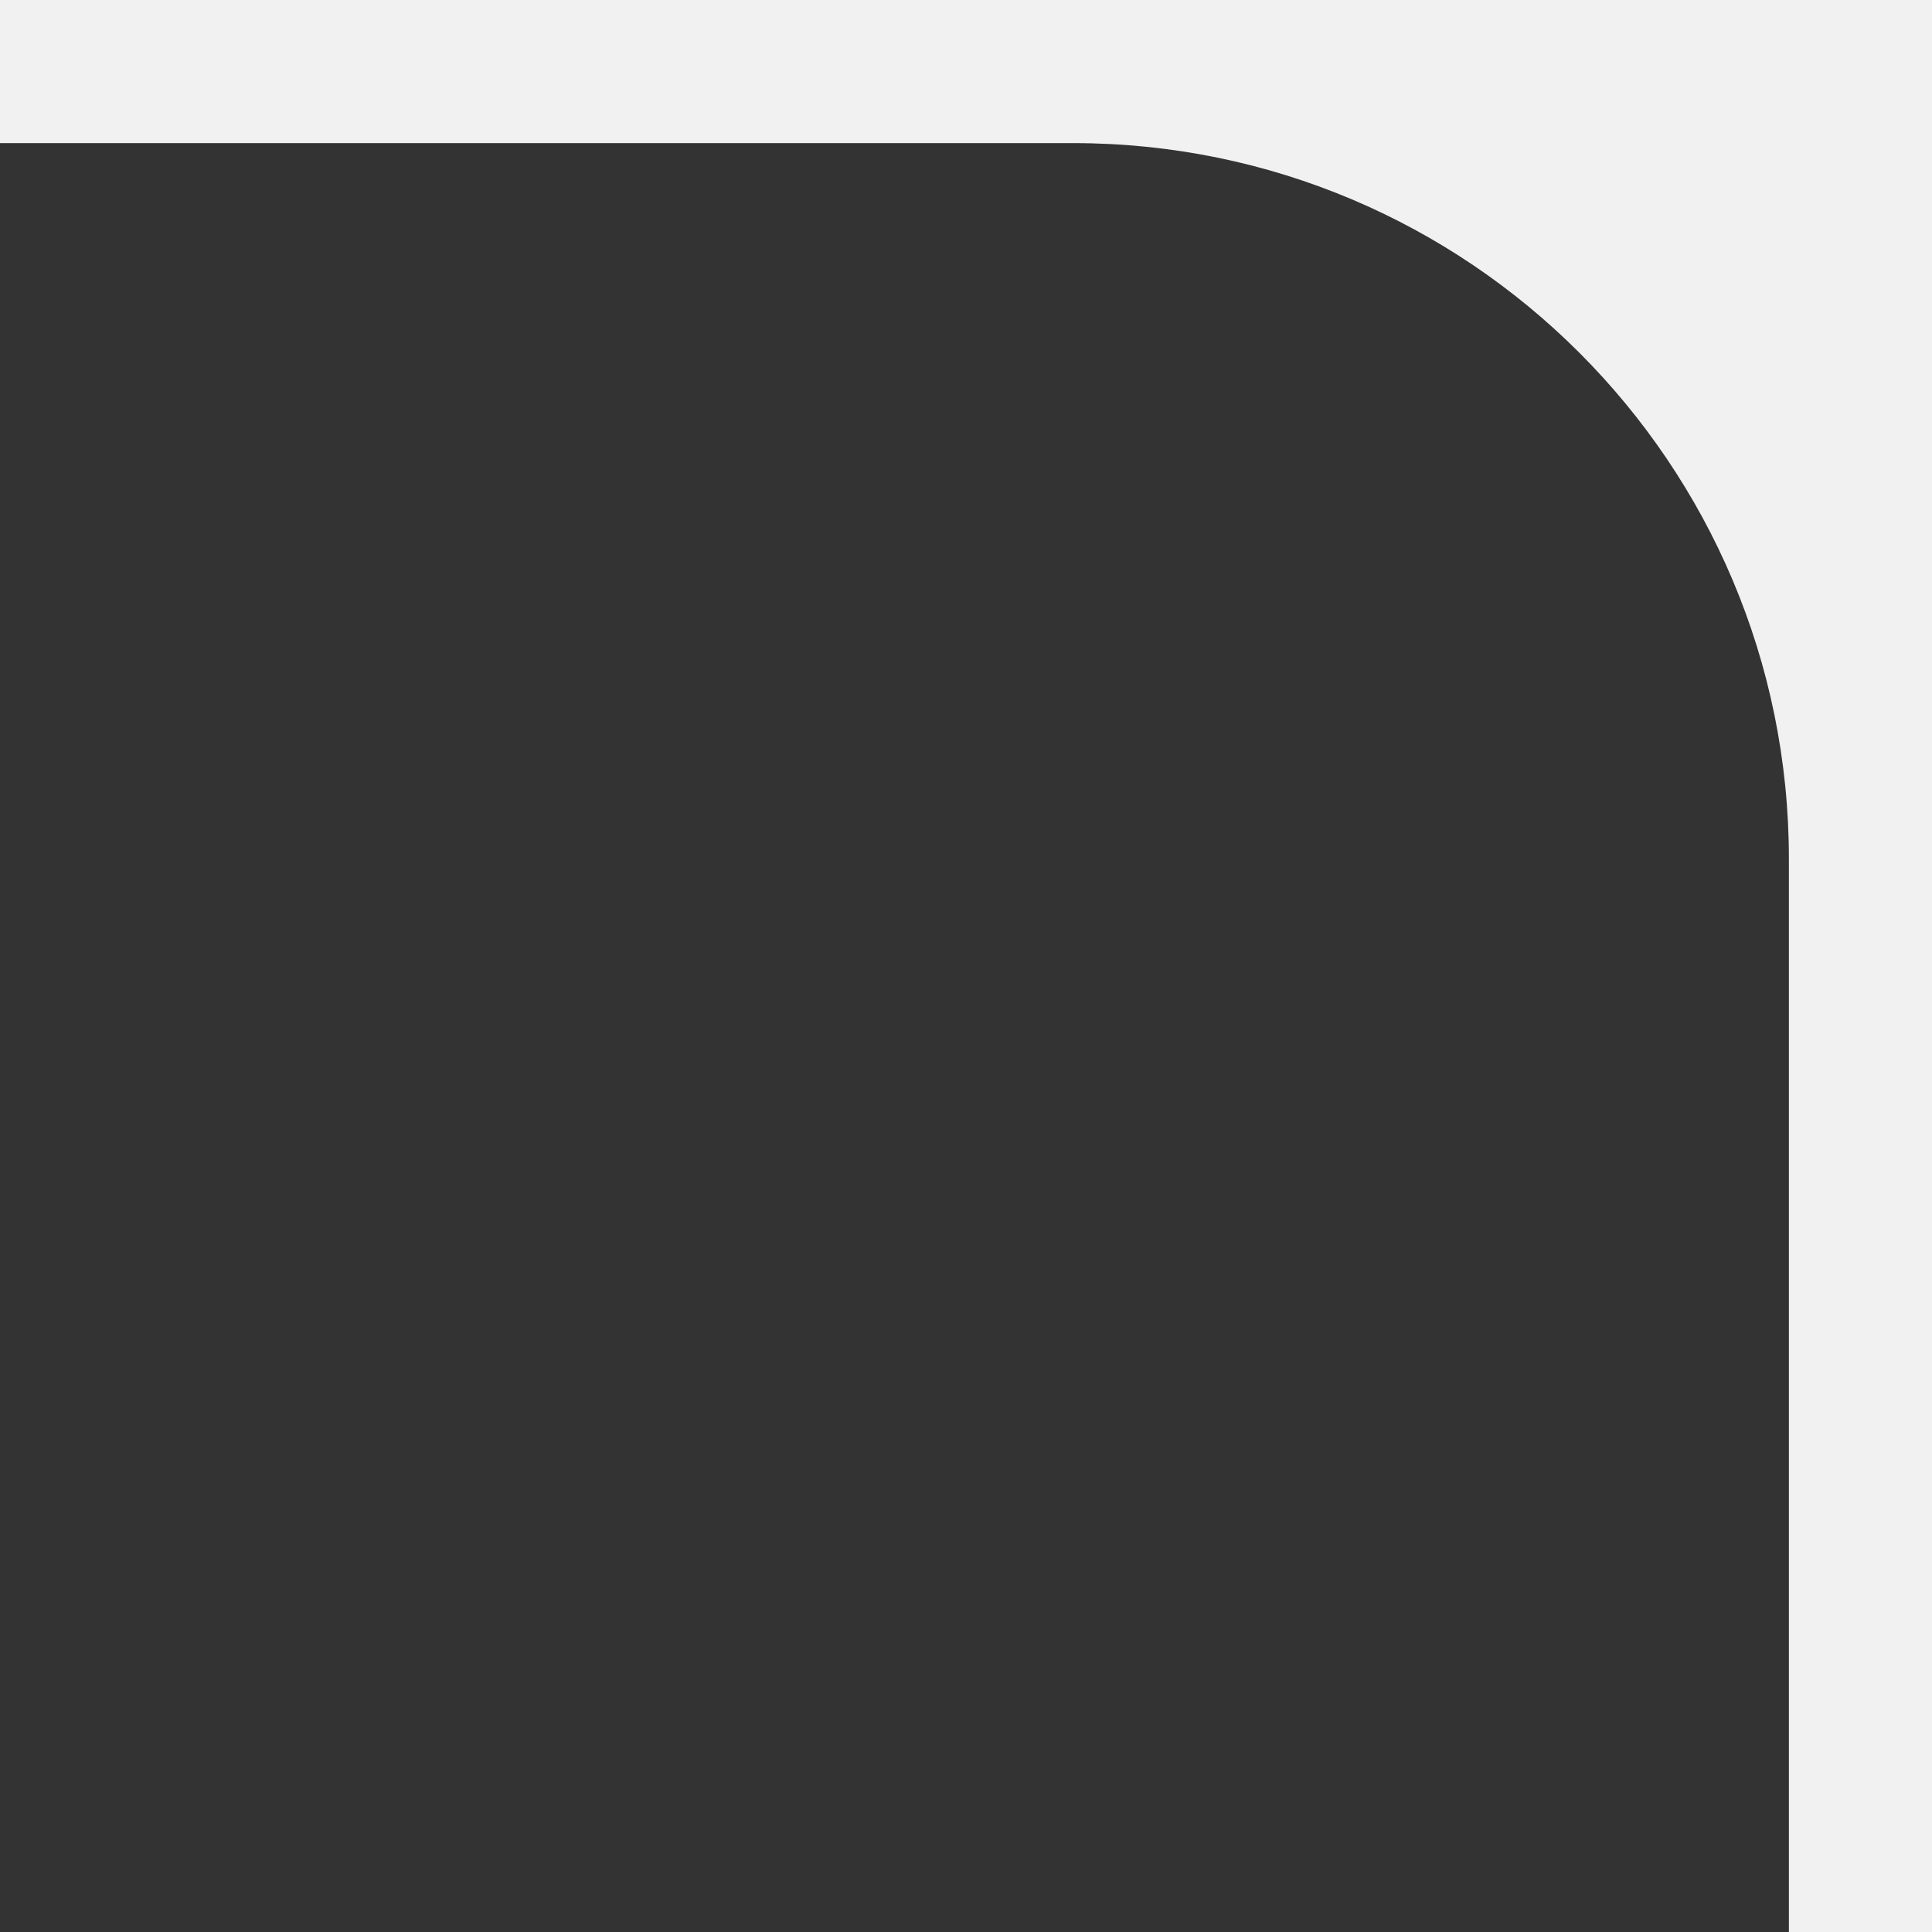
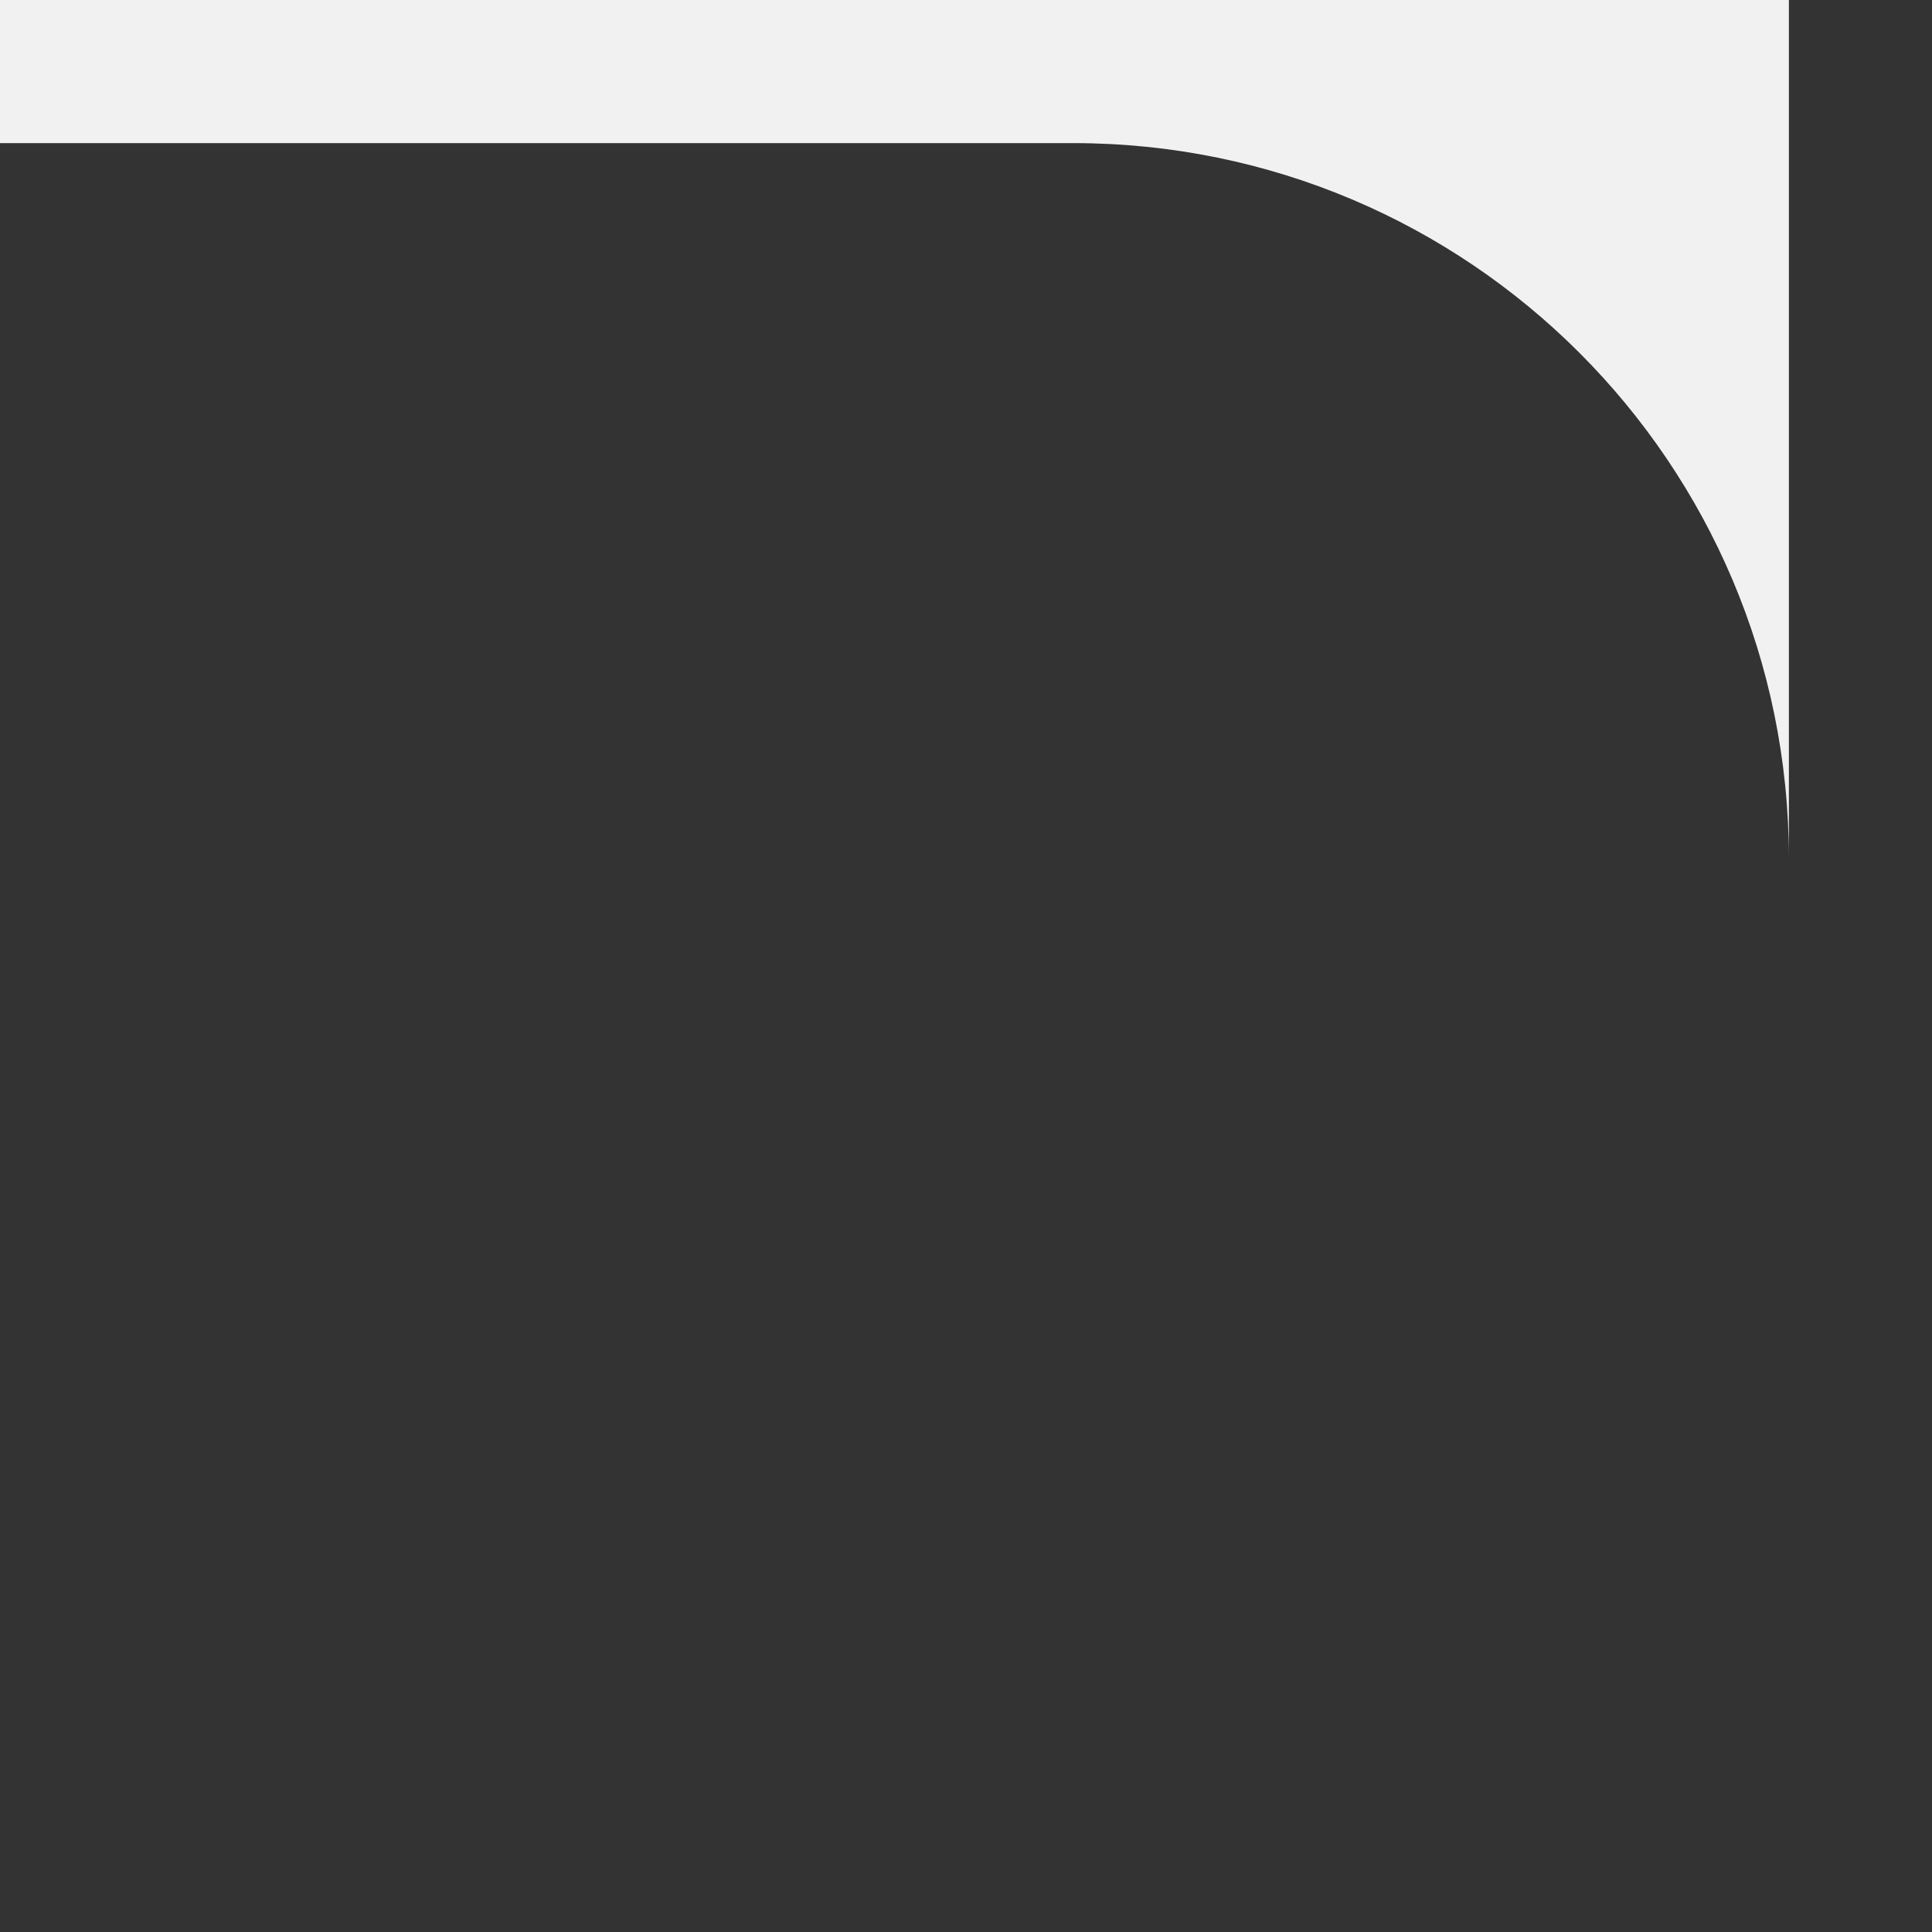
<svg xmlns="http://www.w3.org/2000/svg" width="27" height="27" viewBox="0 0 27 27" fill="none">
  <rect x="0" y="0" width="27" height="27" fill="#333333" stroke="none" />
-   <path fill-rule="evenodd" clip-rule="evenodd" d="M27 0H0V2H15C20.523 2 25 6.477 25 12V27H27V0Z" fill="#F1F1F1" />
+   <path fill-rule="evenodd" clip-rule="evenodd" d="M27 0H0V2H15C20.523 2 25 6.477 25 12V27V0Z" fill="#F1F1F1" />
</svg>